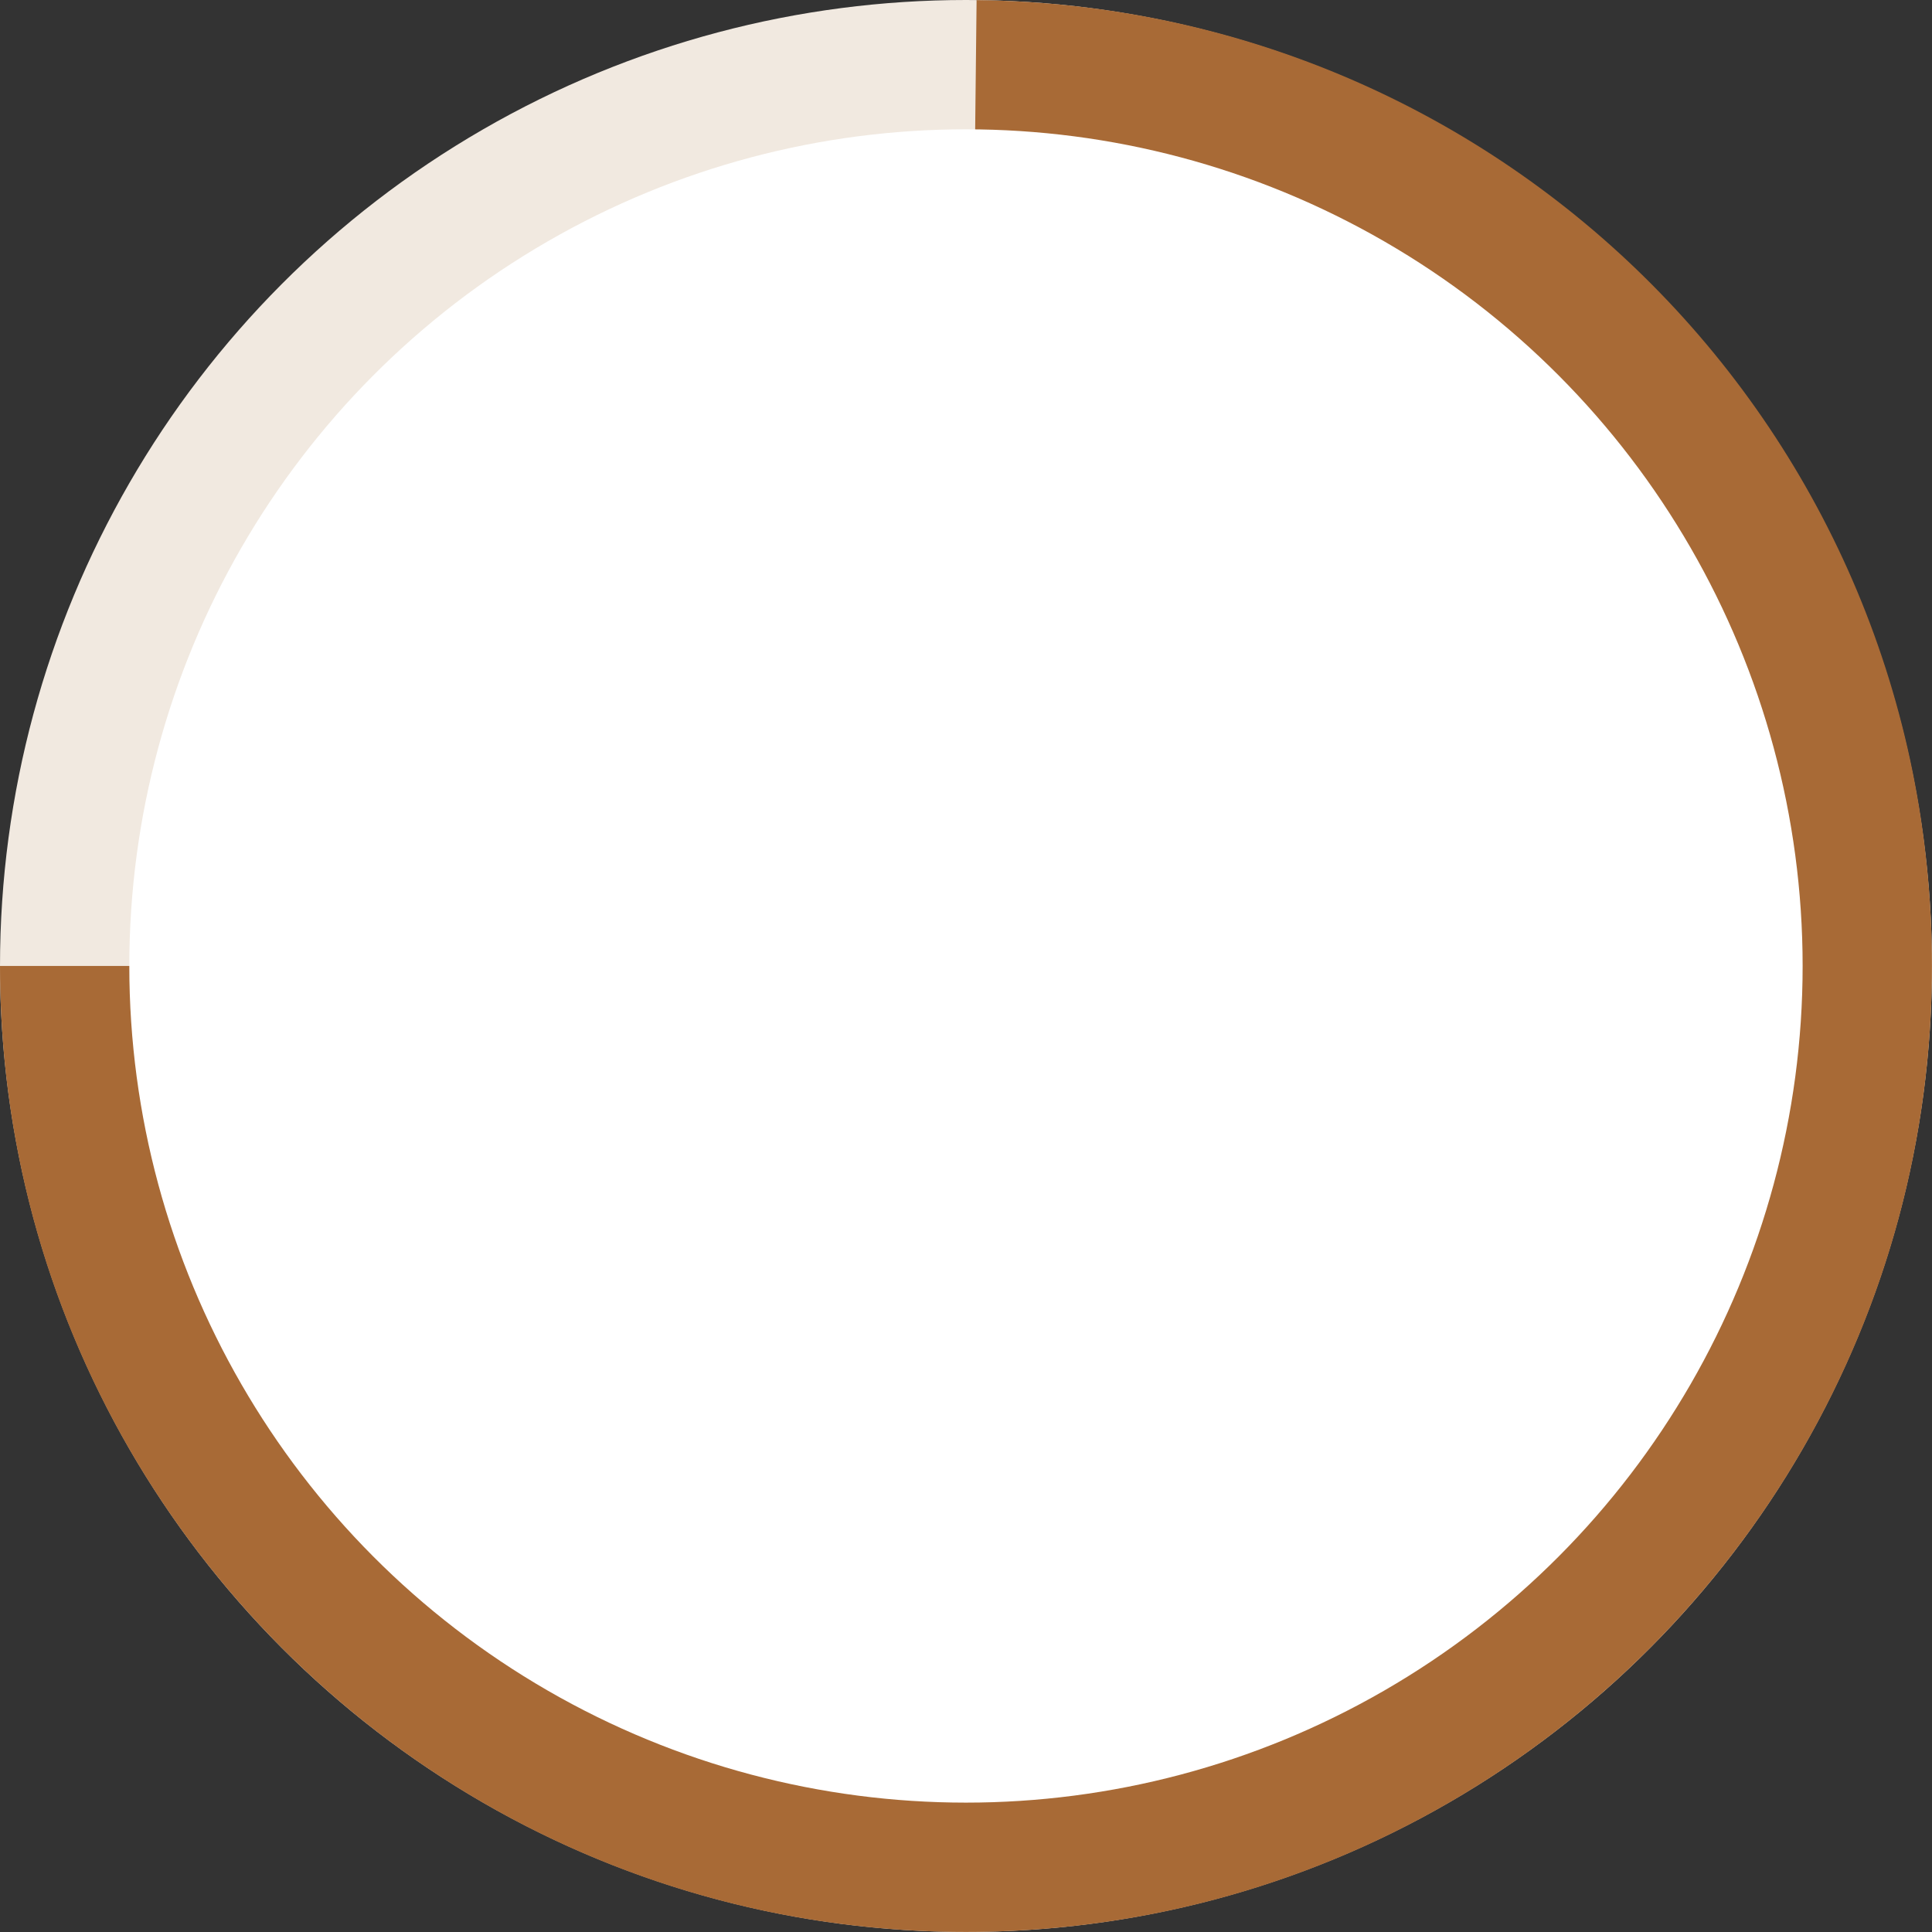
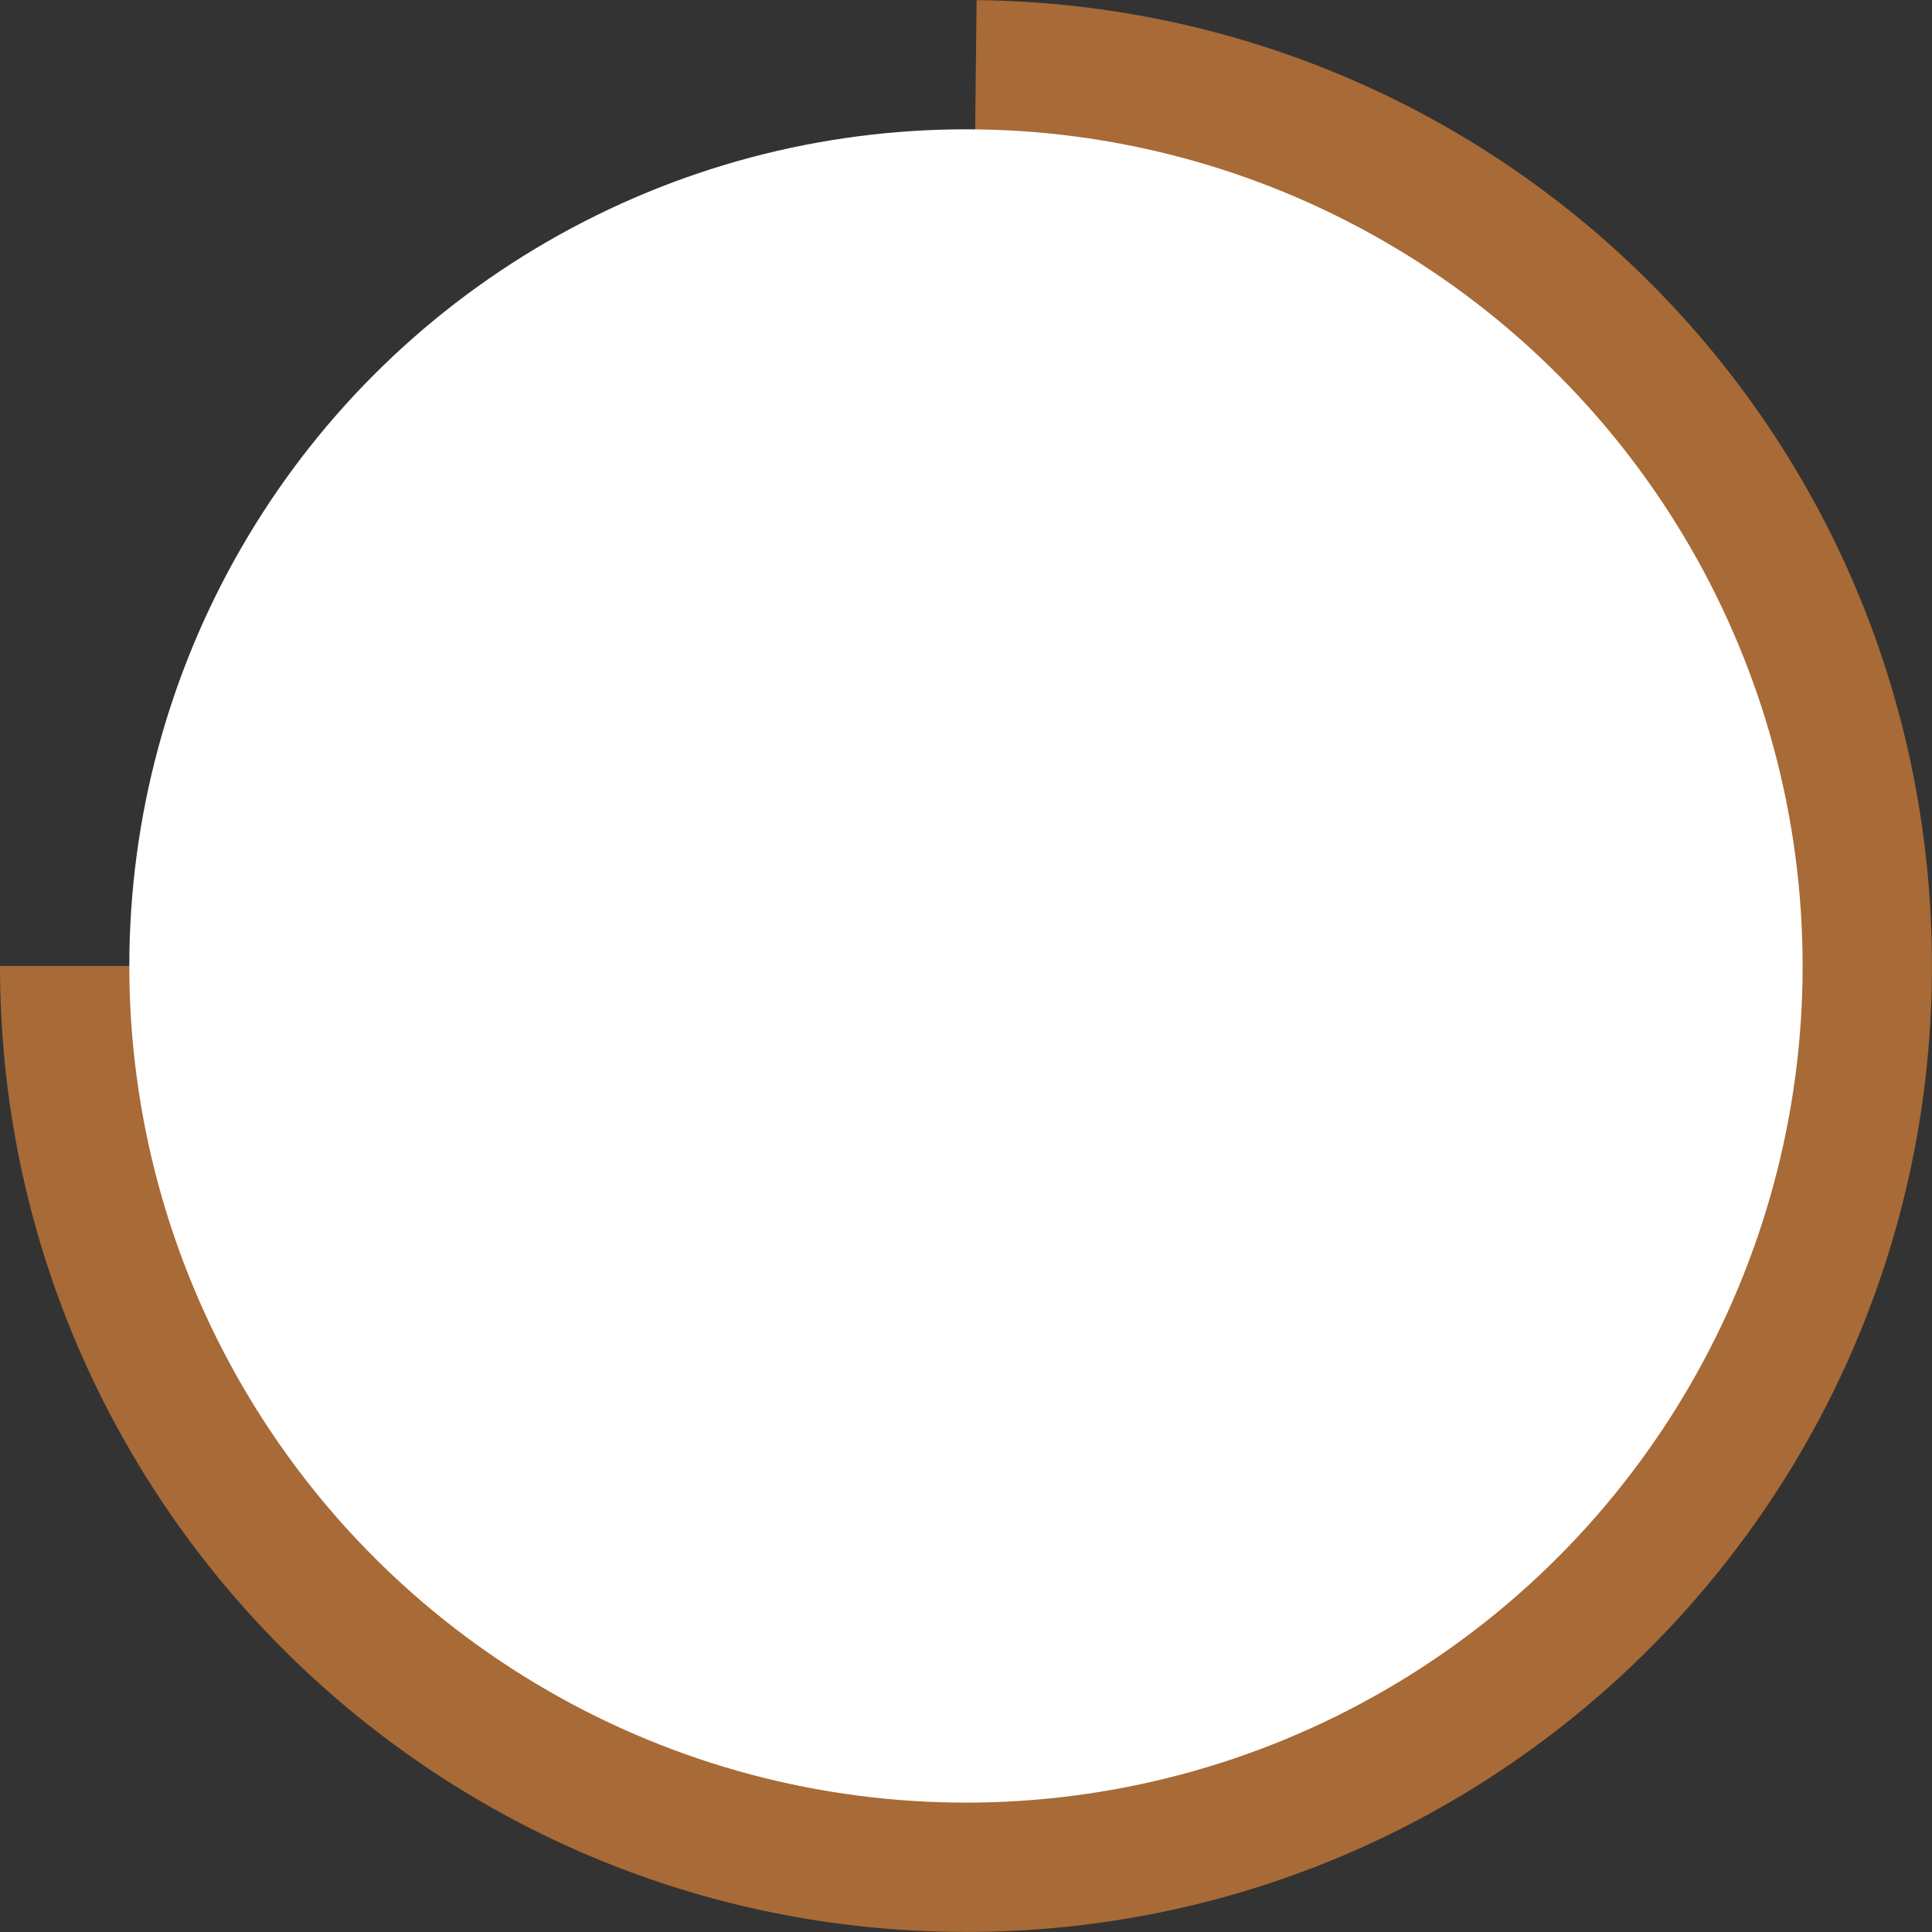
<svg xmlns="http://www.w3.org/2000/svg" id="Layer_16904e41957dec" data-name="Layer 1" viewBox="0 0 321.97 321.97" aria-hidden="true" width="321px" height="321px">
  <rect x="0" y="0" width="321.97" height="321.97" fill="#333333" stroke="none" />
  <defs>
    <linearGradient class="cerosgradient" data-cerosgradient="true" id="CerosGradient_id4afe2bbde" gradientUnits="userSpaceOnUse" x1="50%" y1="100%" x2="50%" y2="0%">
      <stop offset="0%" stop-color="#d1d1d1" />
      <stop offset="100%" stop-color="#d1d1d1" />
    </linearGradient>
    <linearGradient />
    <style>
      .cls-1-6904e41957dec{
        fill: #fff;
      }

      .cls-2-6904e41957dec{
        fill: #f1e9e0;
      }

      .cls-3-6904e41957dec{
        fill: #a86a36;
      }
    </style>
  </defs>
-   <circle class="cls-2-6904e41957dec" cx="160.98" cy="160.98" r="160.98" />
  <path class="cls-3-6904e41957dec" d="M162.75.02l-1.77,160.96H0c0,88.91,72.07,160.98,160.98,160.98s160.98-72.07,160.98-160.98S250.84.97,162.75.02Z" />
  <circle class="cls-1-6904e41957dec" cx="160.98" cy="160.98" r="139.43" />
</svg>